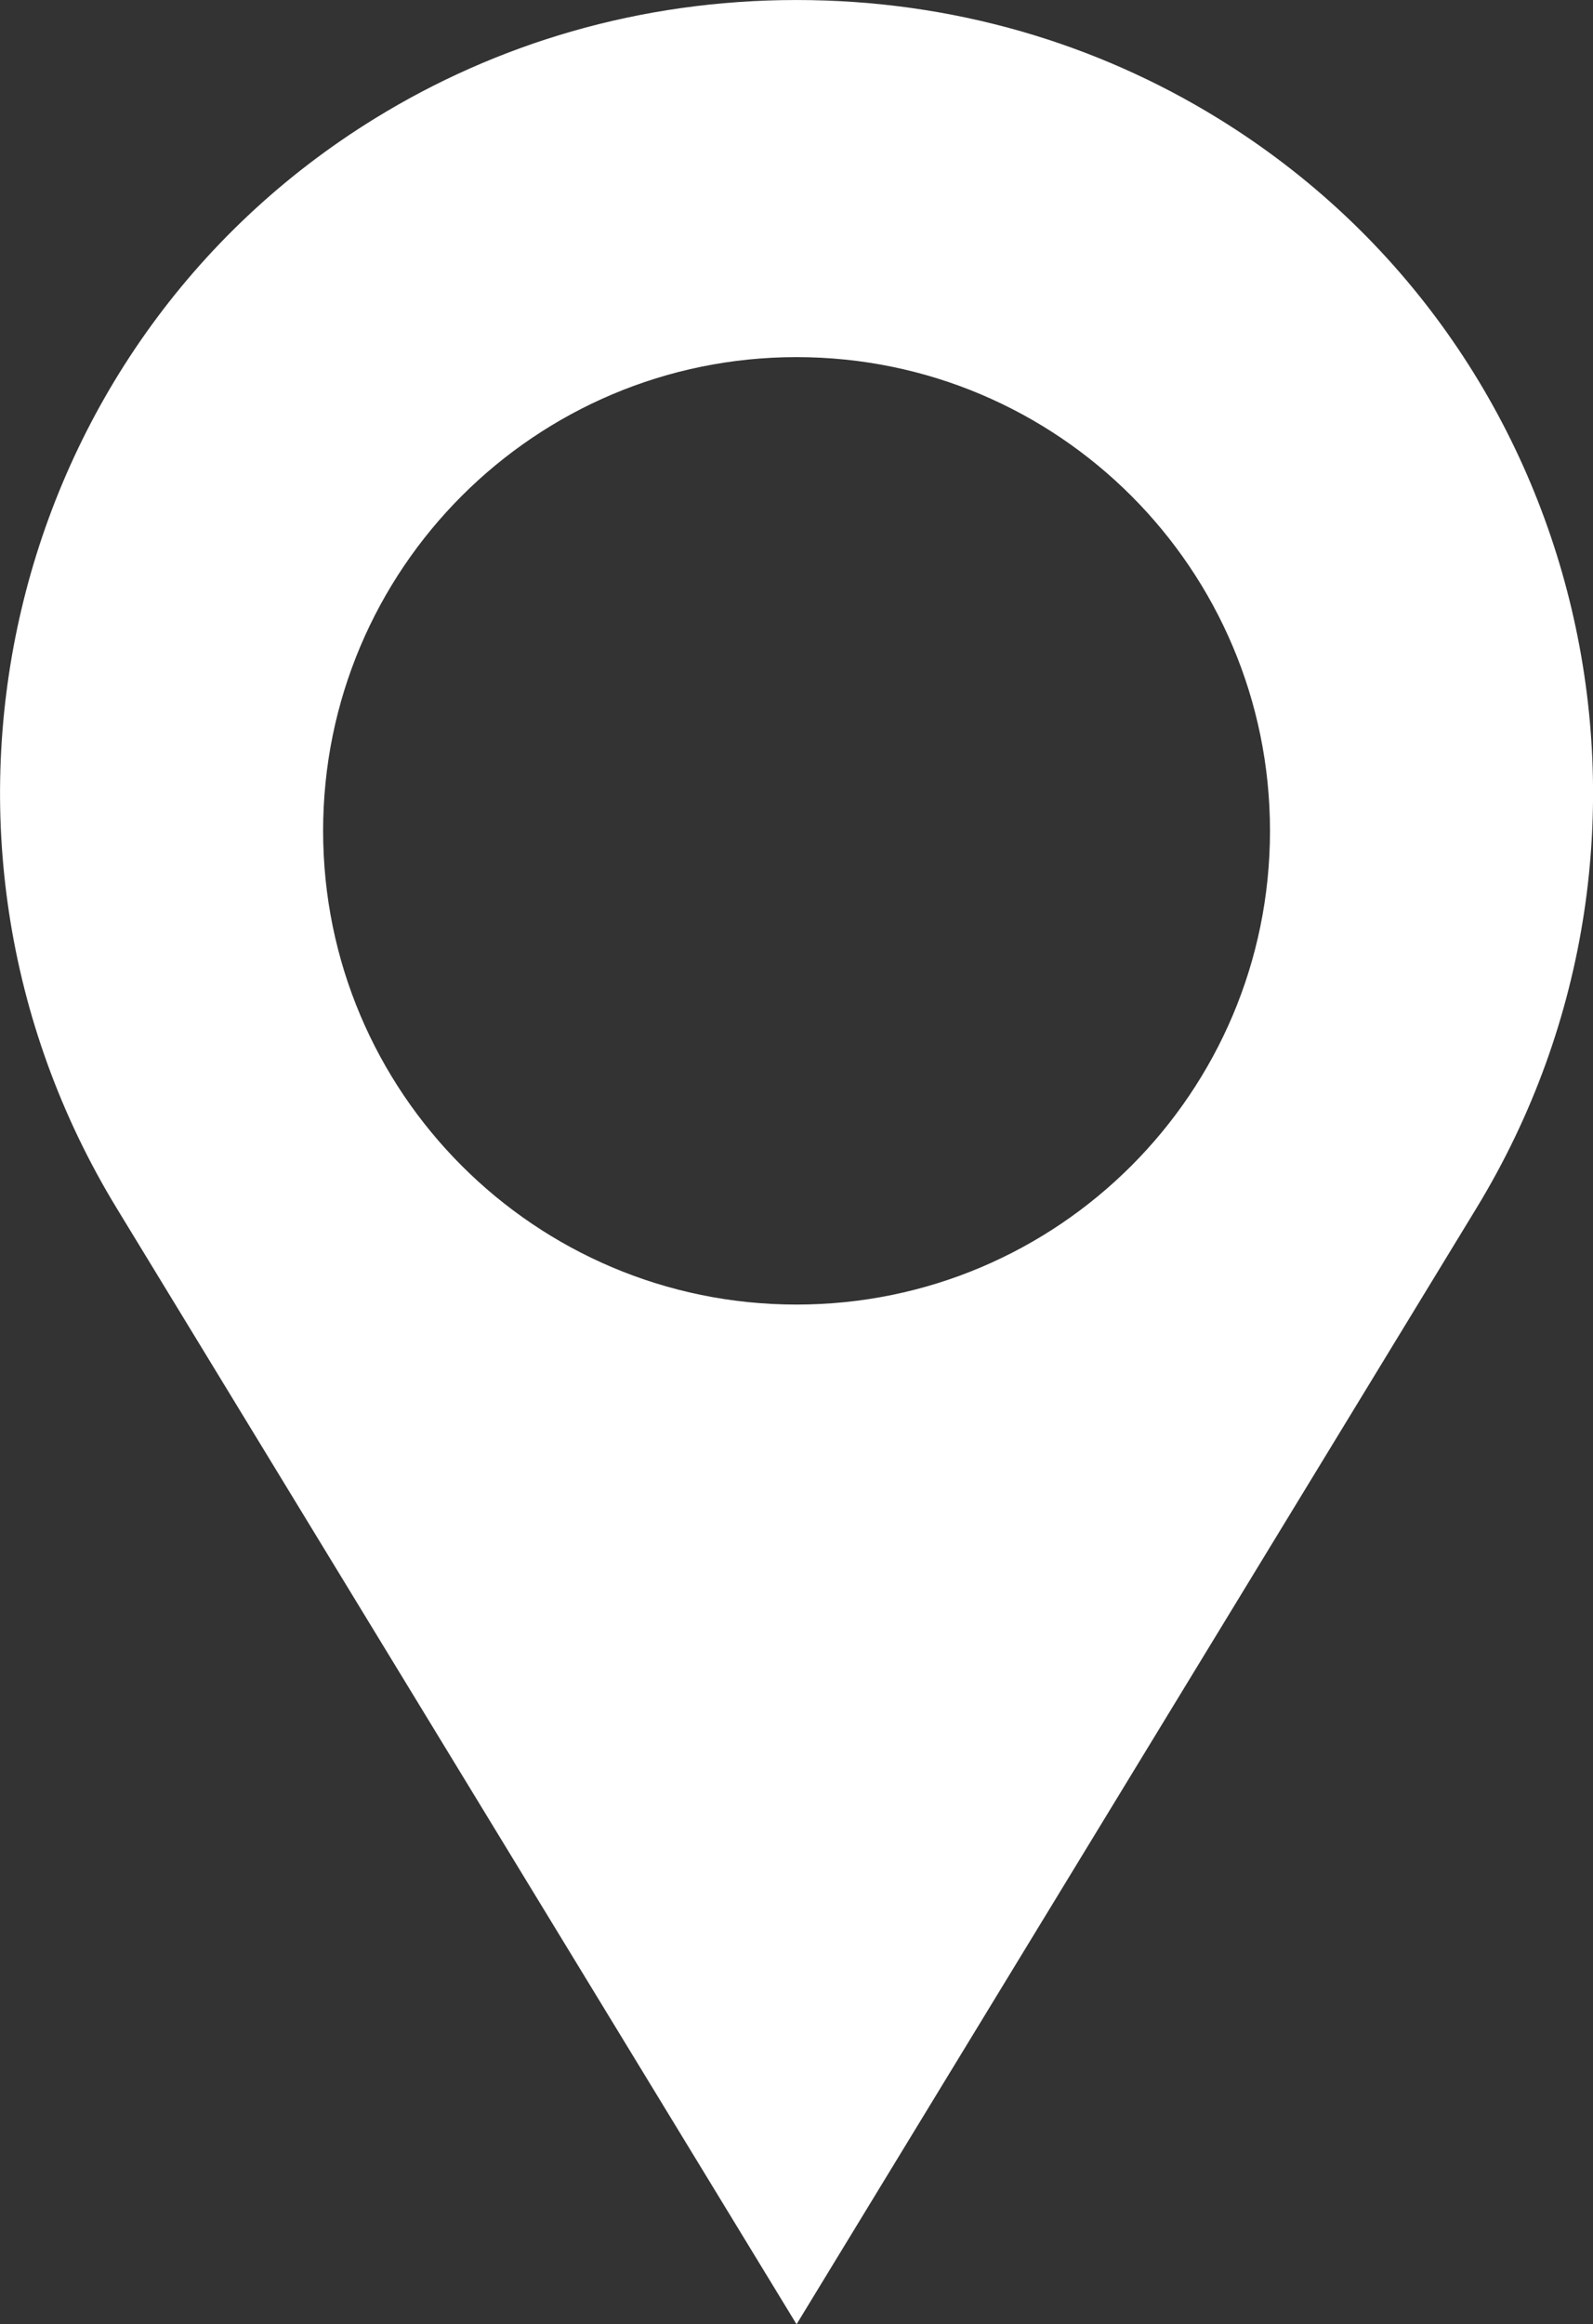
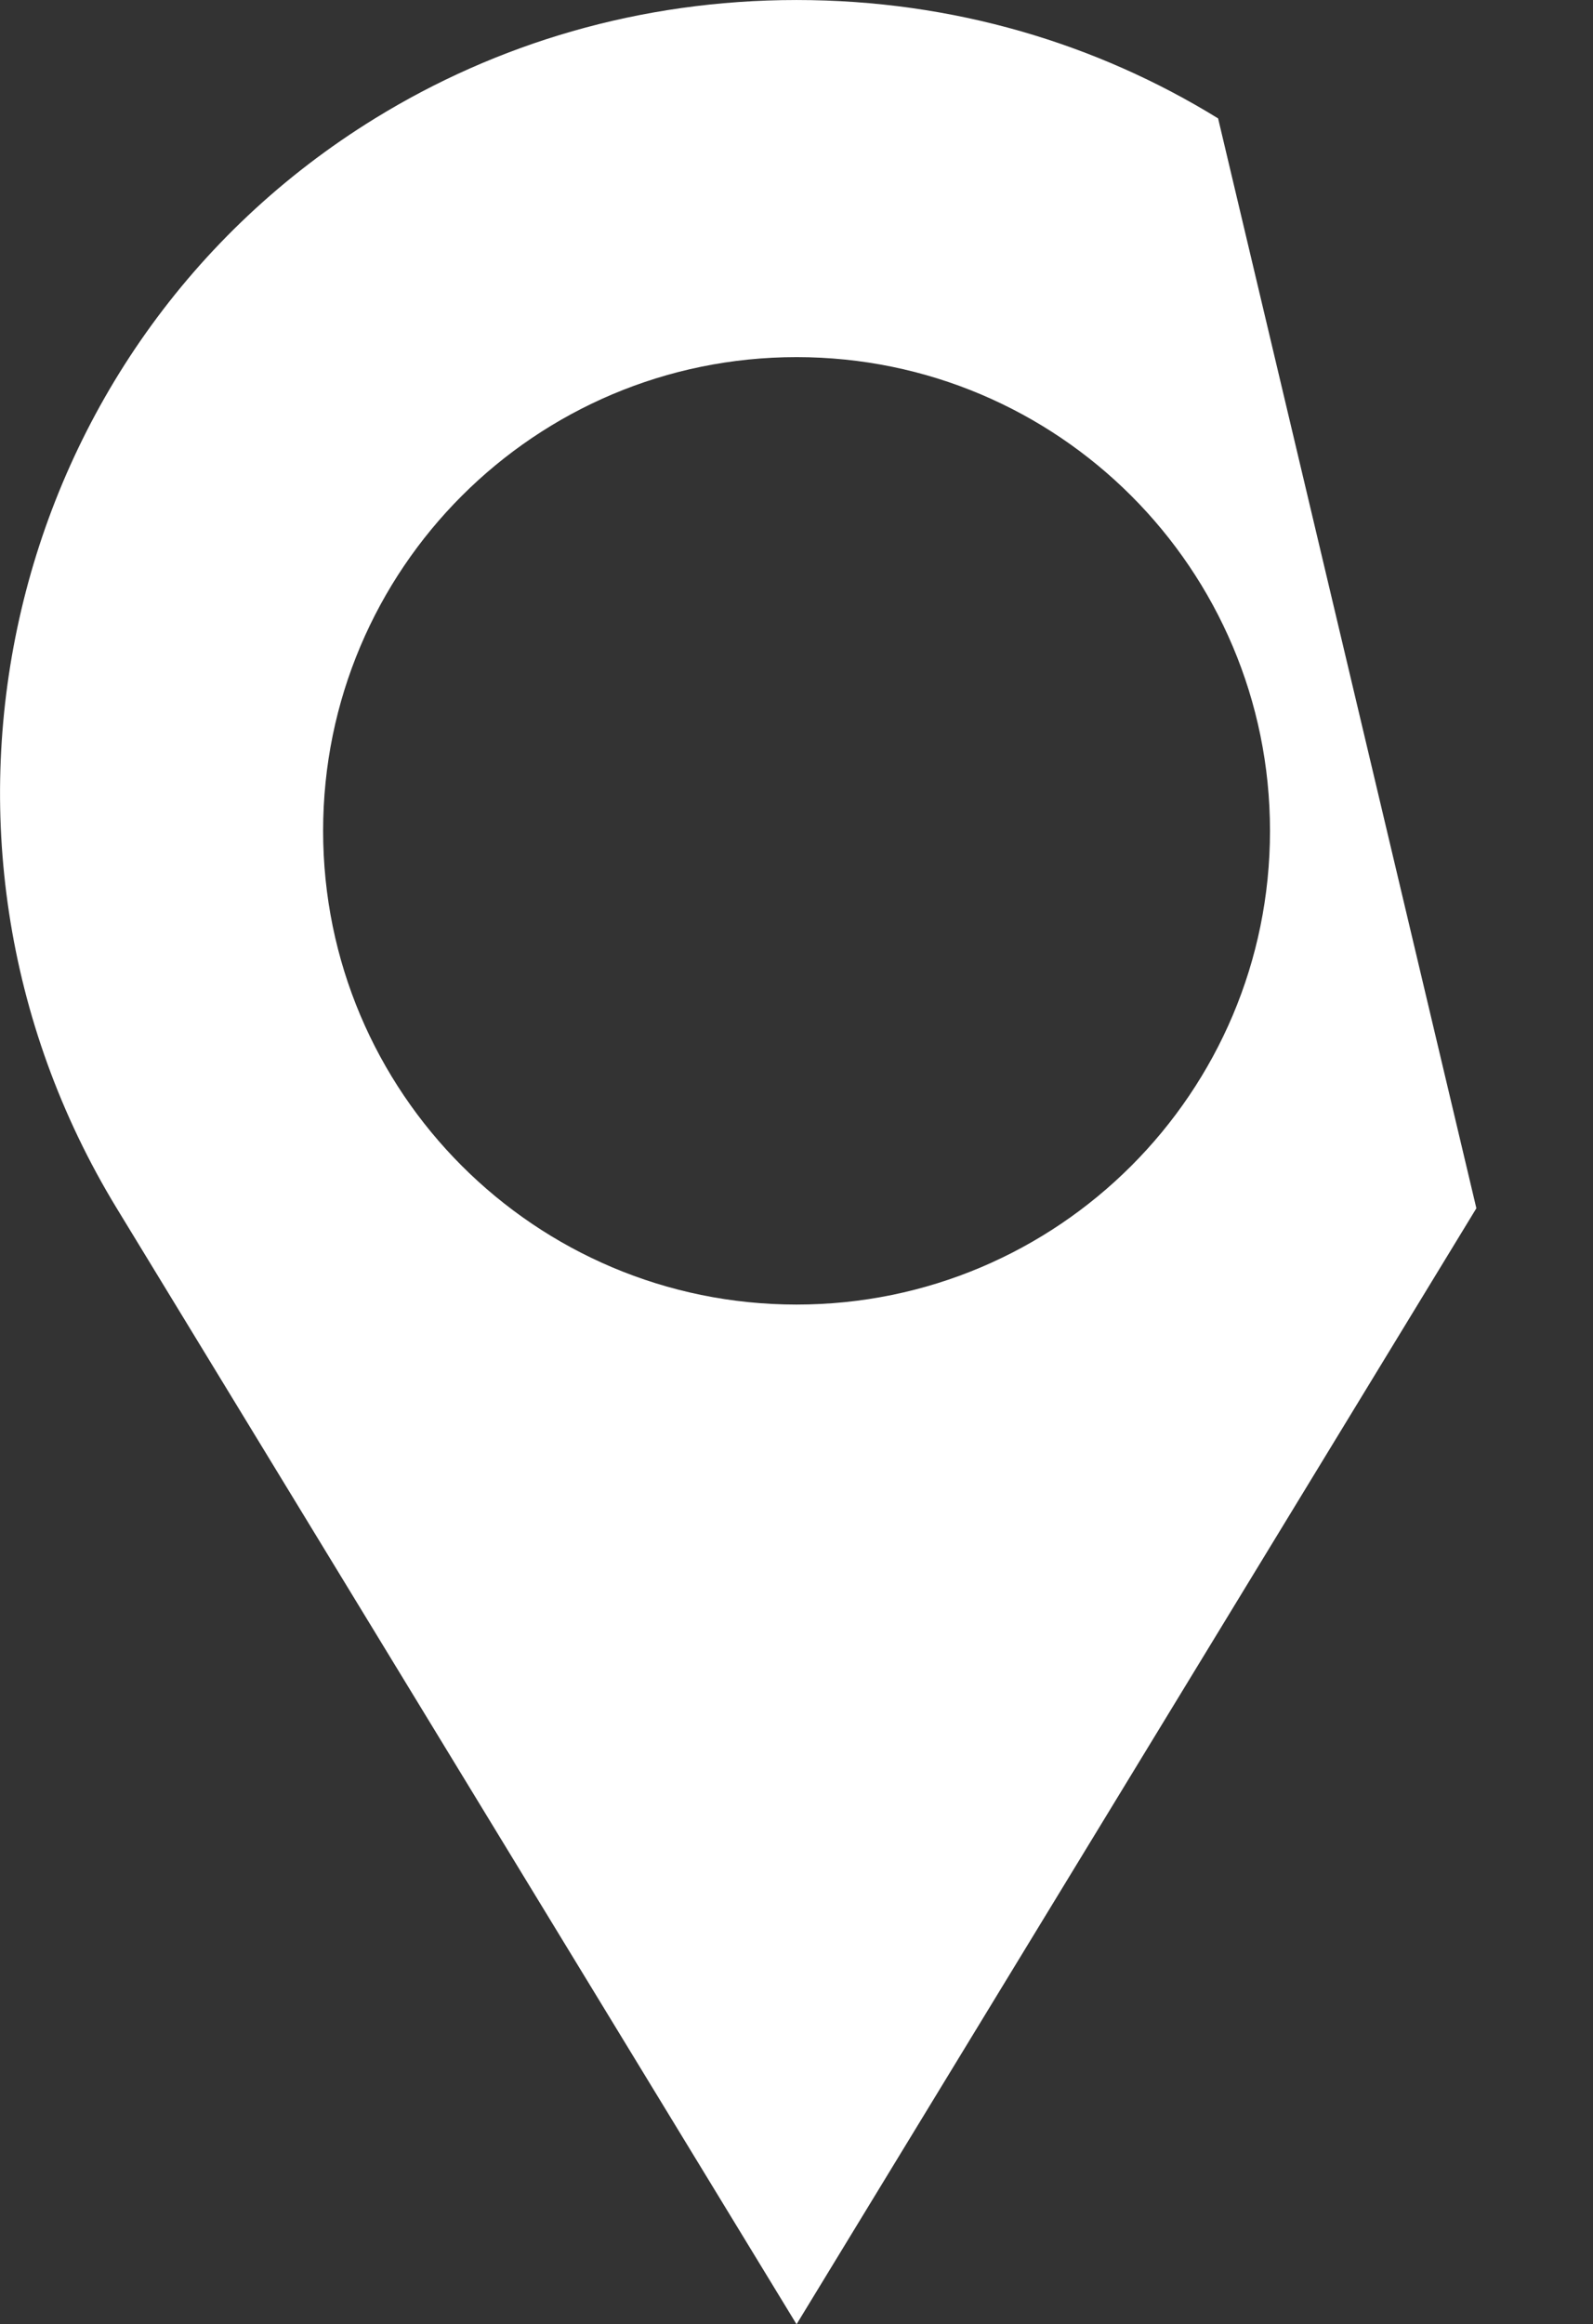
<svg xmlns="http://www.w3.org/2000/svg" width="100%" height="100%" viewBox="0 0 11980 17468" version="1.1" xml:space="preserve" style="fill-rule:evenodd;clip-rule:evenodd;stroke-linejoin:round;stroke-miterlimit:2;">
  <rect x="0" y="0" width="11980" height="17468" fill="#333333" stroke="none" />
  <g transform="matrix(1,0,0,1,-4427.09,-1682.94)">
    <g transform="matrix(4.167,0,0,4.167,0,0)">
-       <path d="M2500,2756.88C2028.11,2756.88 1645.56,2374.33 1645.56,1902.44C1645.56,1430.55 2028.11,1048 2500,1048C2971.89,1048 3354.44,1430.55 3354.44,1902.44C3354.44,2374.33 2971.89,2756.88 2500,2756.88ZM3260.79,617.416C3042.21,482.85 2783.15,403.906 2500,403.906C2216.85,403.906 1957.79,482.85 1739.21,617.416C1068.8,1030.15 863.354,1910.93 1273.1,2583.18L2500,4596.09L3726.9,2583.18C4136.65,1910.93 3931.2,1030.15 3260.79,617.416Z" style="fill:white;fill-rule:nonzero;" />
+       <path d="M2500,2756.88C2028.11,2756.88 1645.56,2374.33 1645.56,1902.44C1645.56,1430.55 2028.11,1048 2500,1048C2971.89,1048 3354.44,1430.55 3354.44,1902.44C3354.44,2374.33 2971.89,2756.88 2500,2756.88ZM3260.79,617.416C3042.21,482.85 2783.15,403.906 2500,403.906C2216.85,403.906 1957.79,482.85 1739.21,617.416C1068.8,1030.15 863.354,1910.93 1273.1,2583.18L2500,4596.09L3726.9,2583.18Z" style="fill:white;fill-rule:nonzero;" />
    </g>
  </g>
</svg>